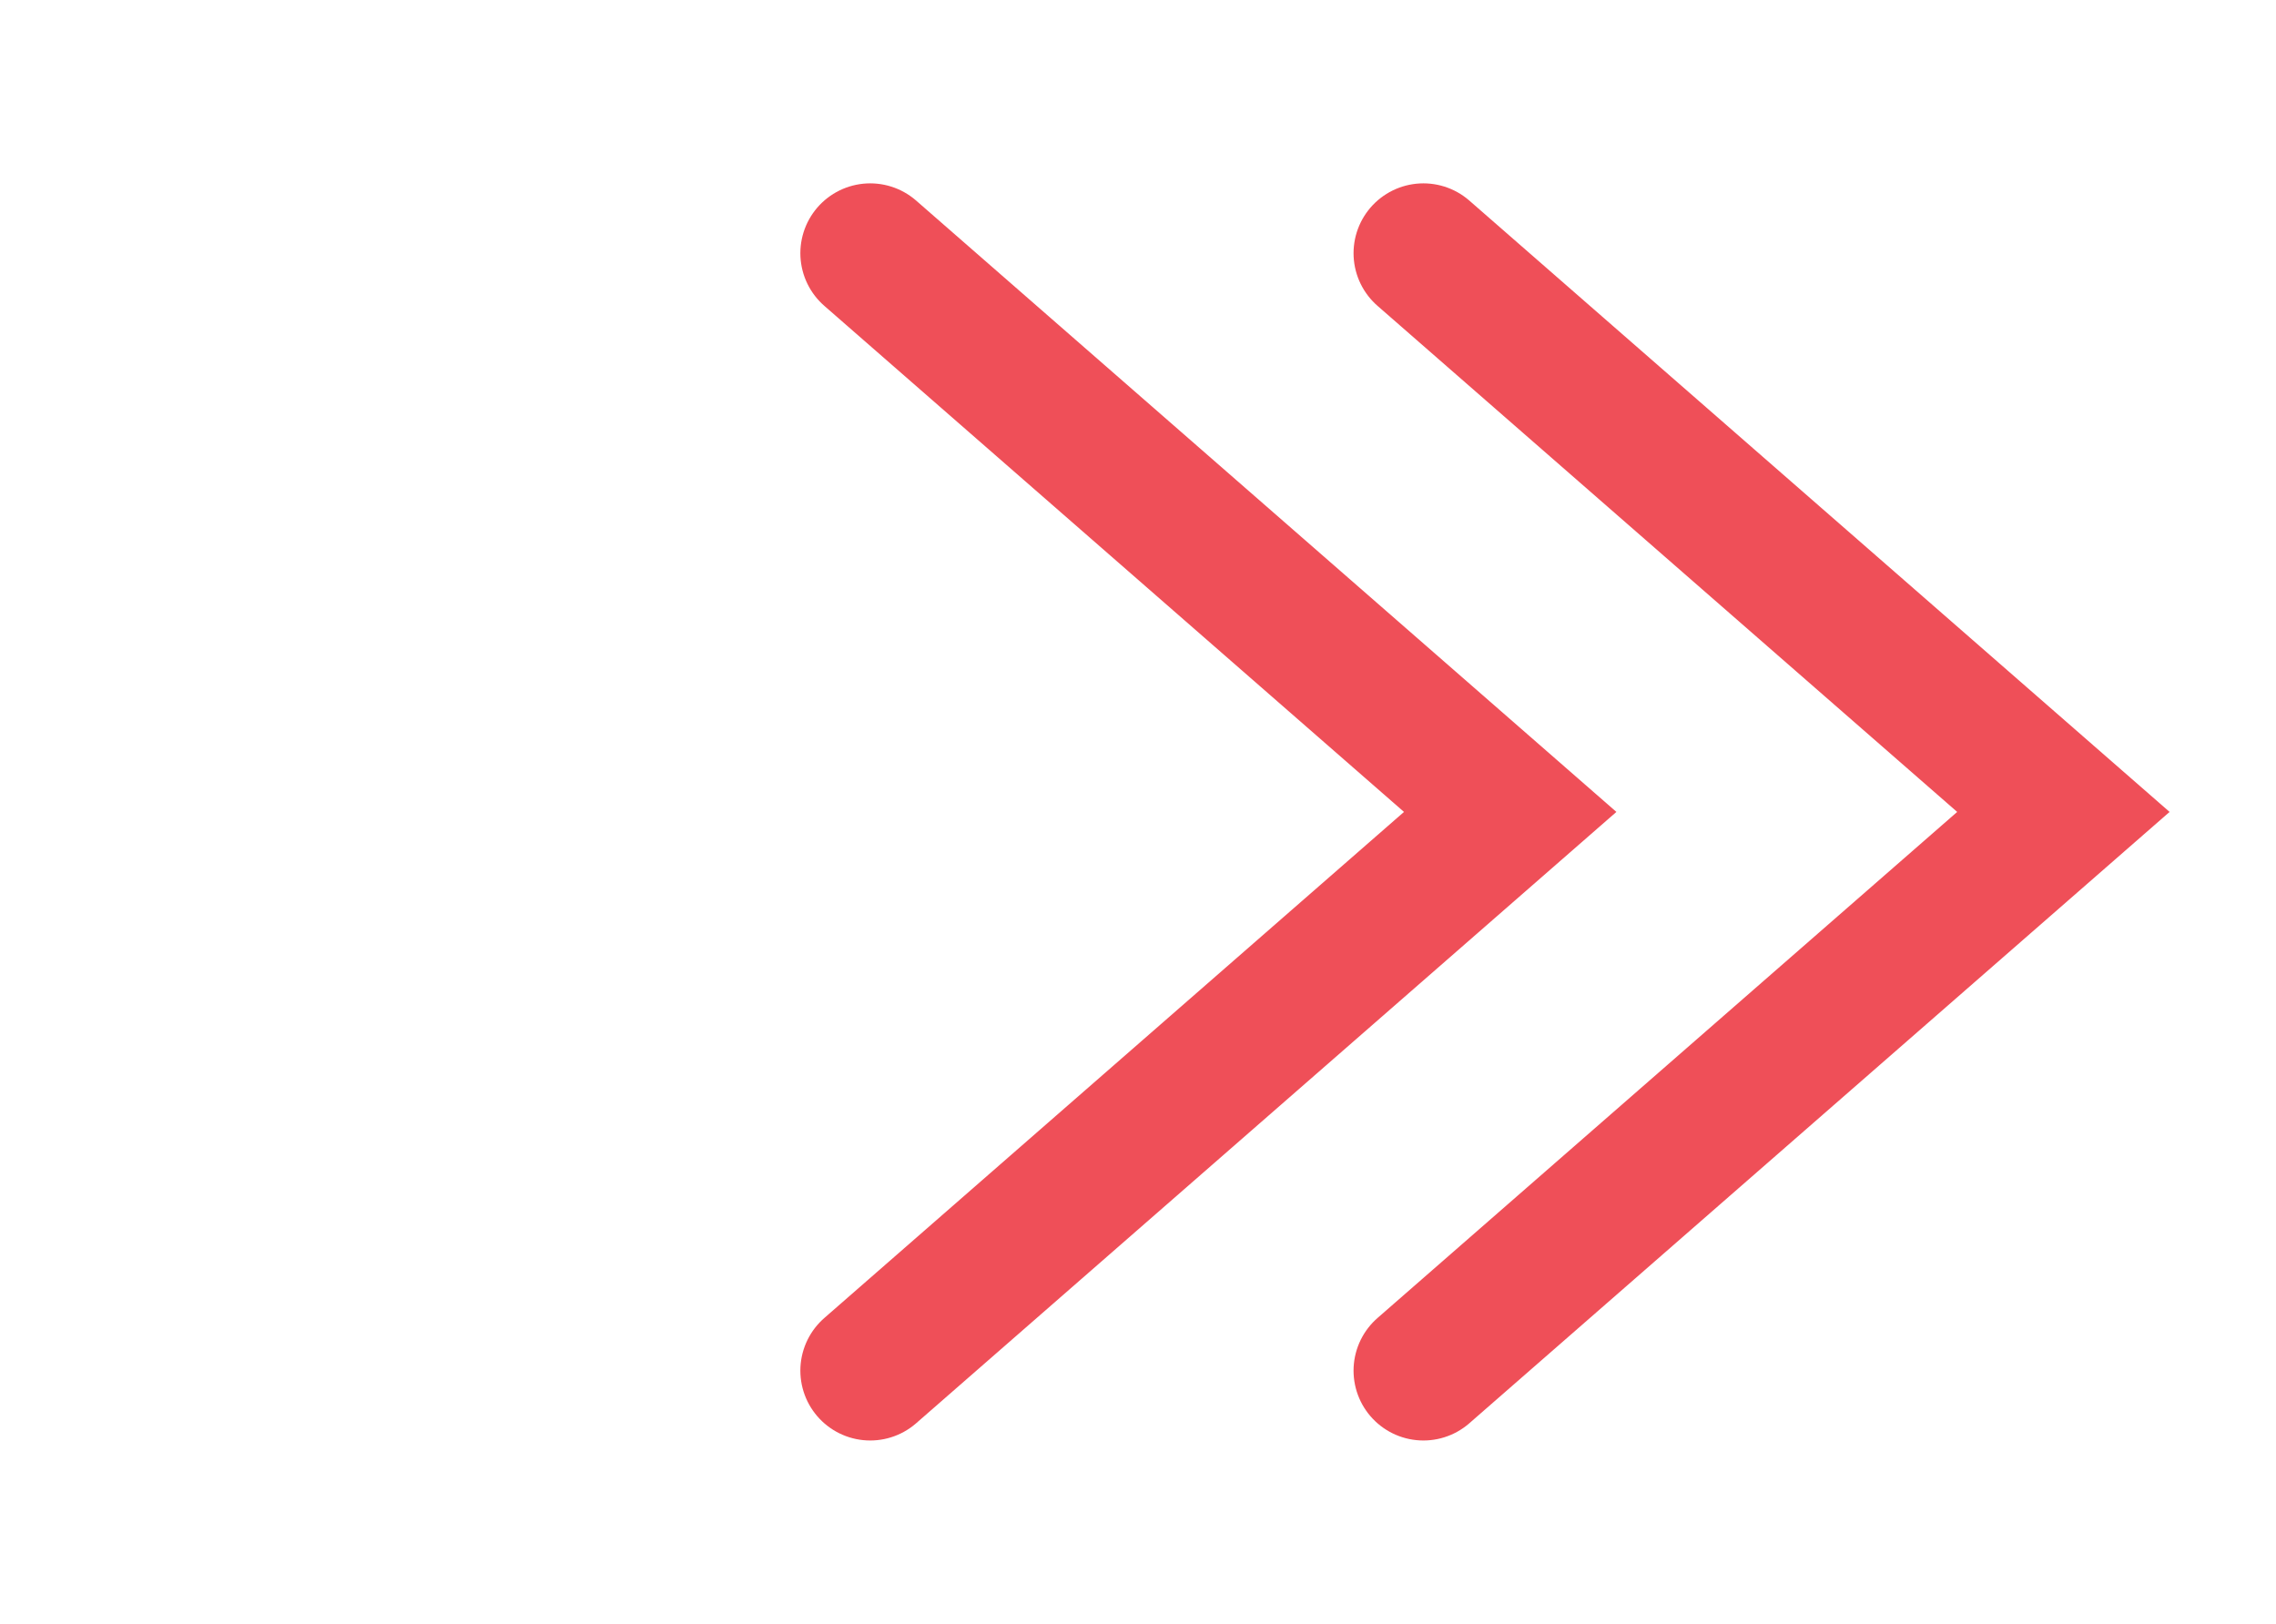
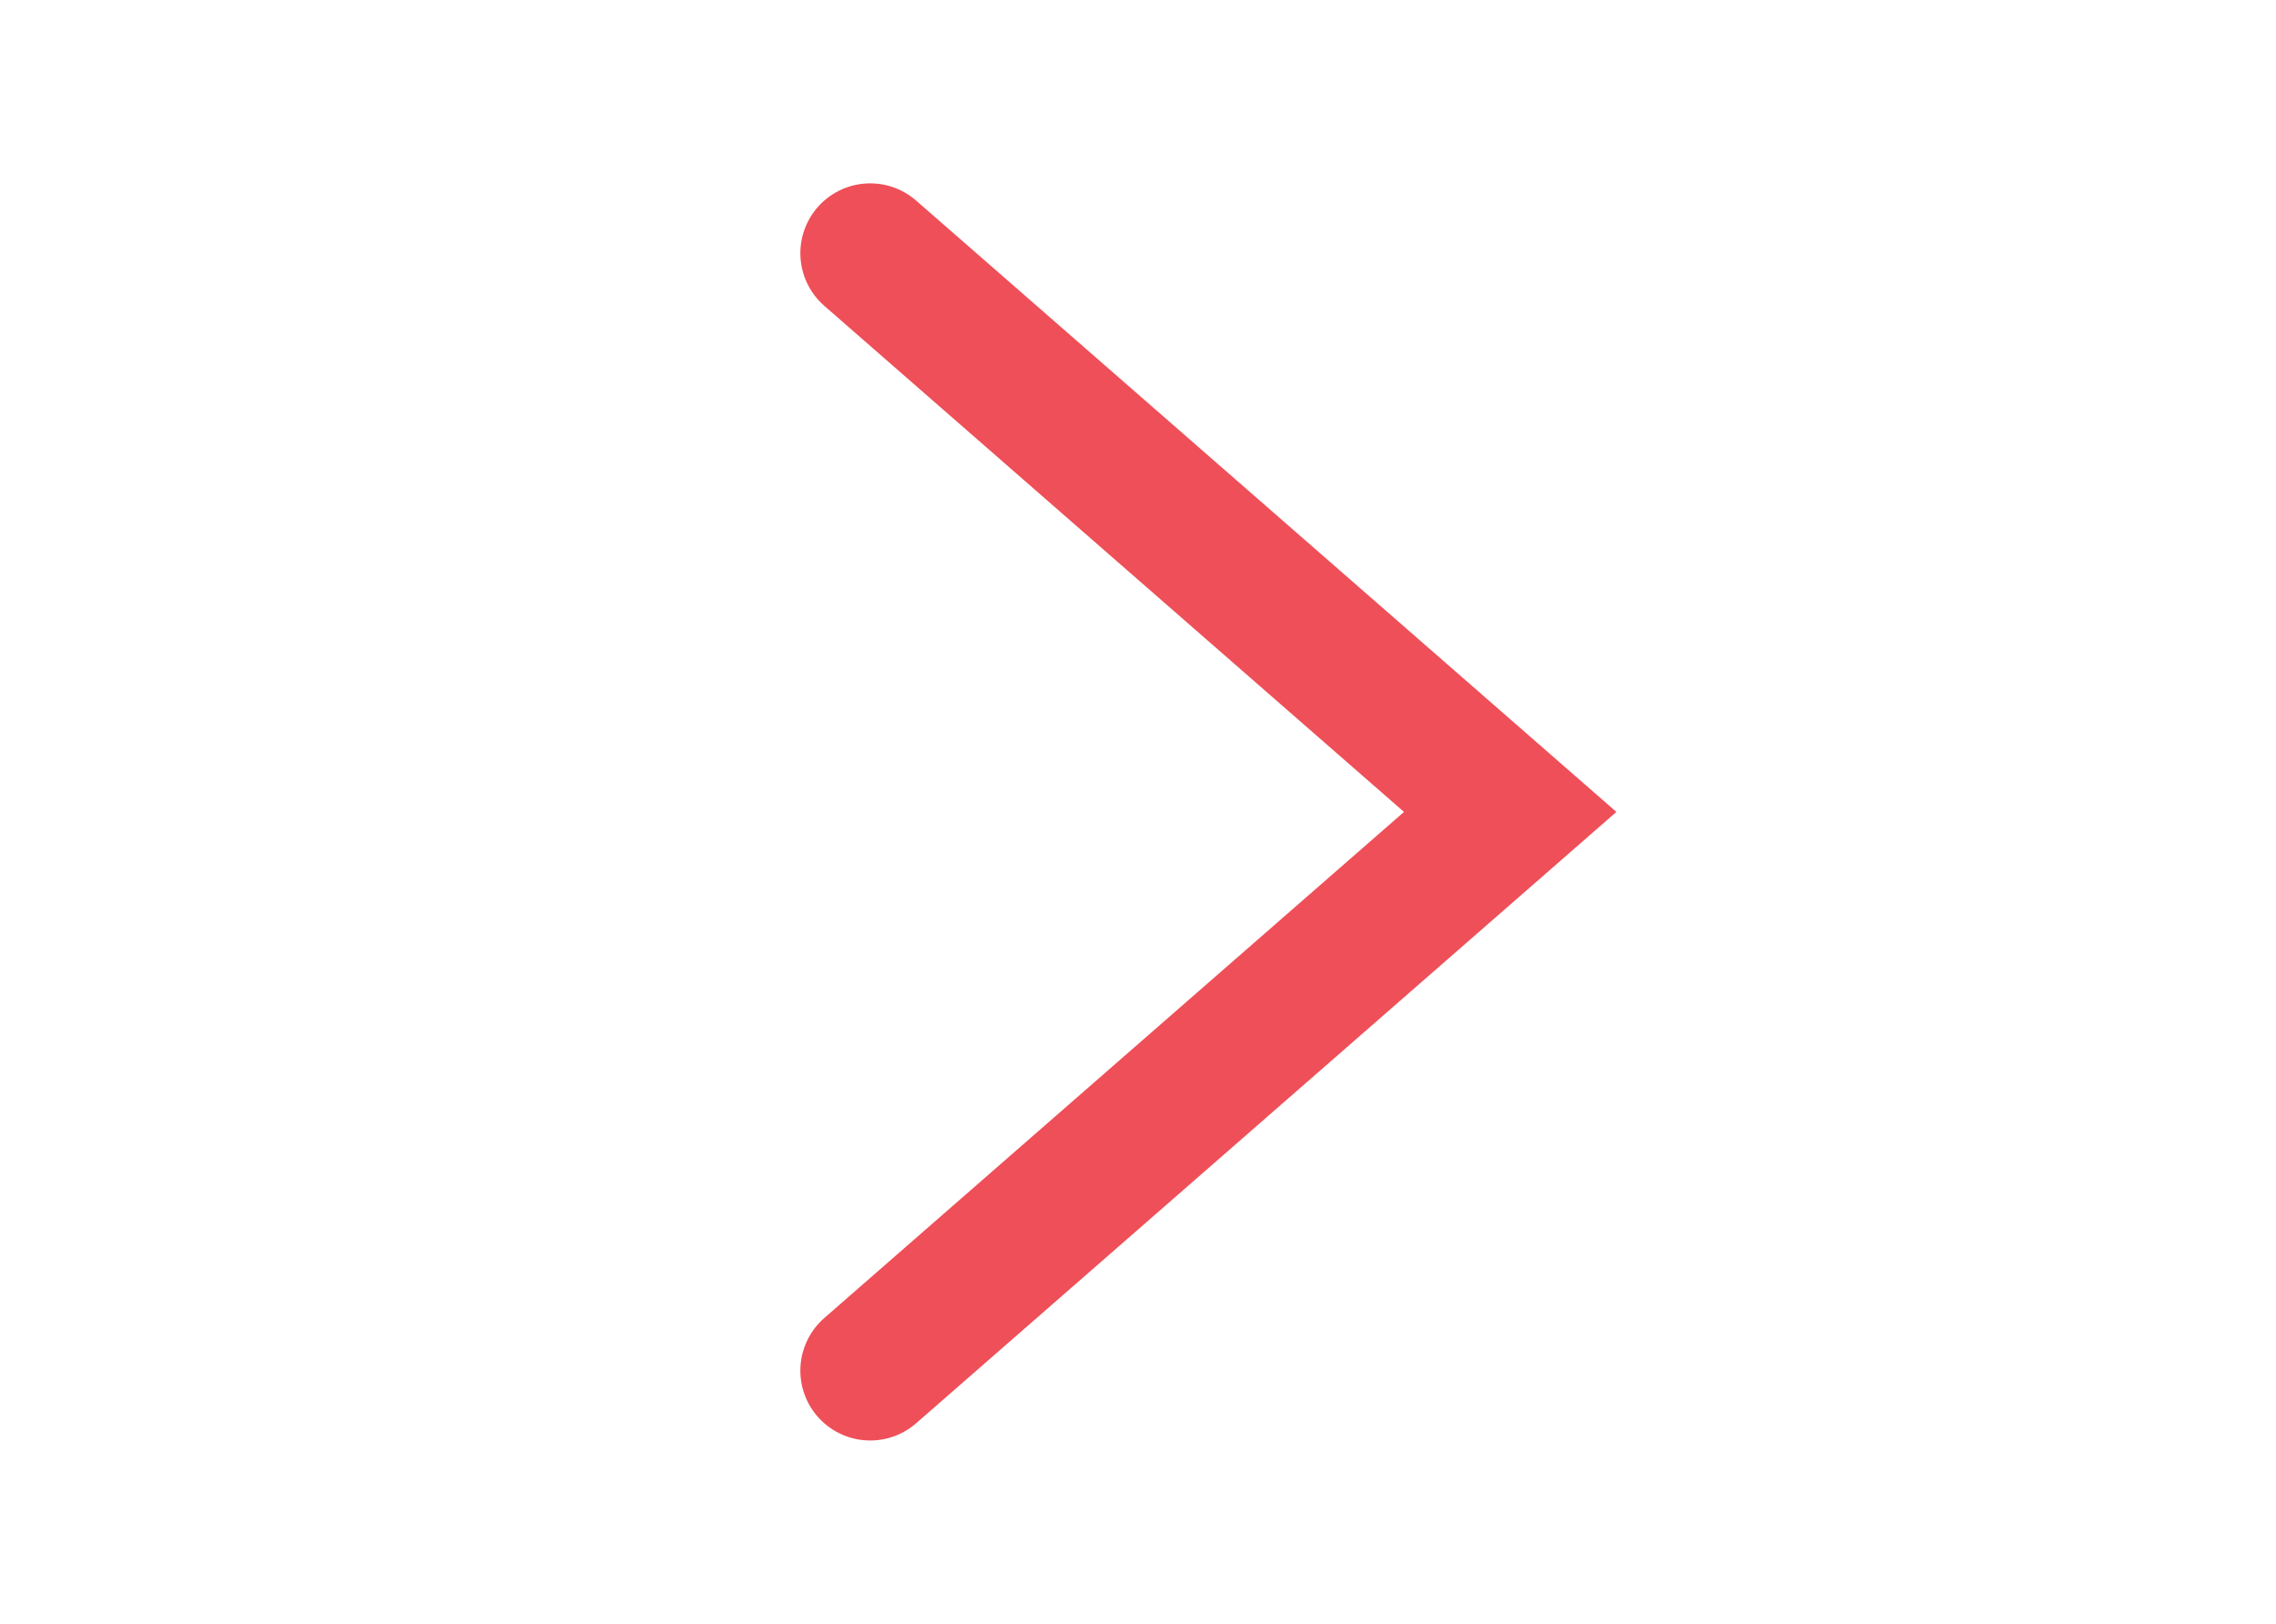
<svg xmlns="http://www.w3.org/2000/svg" version="1.1" id="圖層_1" x="0px" y="0px" width="24.439px" height="17.439px" viewBox="0 0 24.439 17.439" enable-background="new 0 0 24.439 17.439" xml:space="preserve">
  <g id="Group_646" transform="translate(5441.166 -3791.852)">
    <path id="Path_42" fill="none" stroke="#EF4F58" stroke-width="1.5" stroke-linecap="round" d="M-5431.822,3806.571l6.872-6   l-6.872-6" />
-     <path id="Path_43" fill="none" stroke="#EF4F58" stroke-width="1.5" stroke-linecap="round" d="M-5425.882,3806.571l6.872-6   l-6.872-6" />
  </g>
</svg>